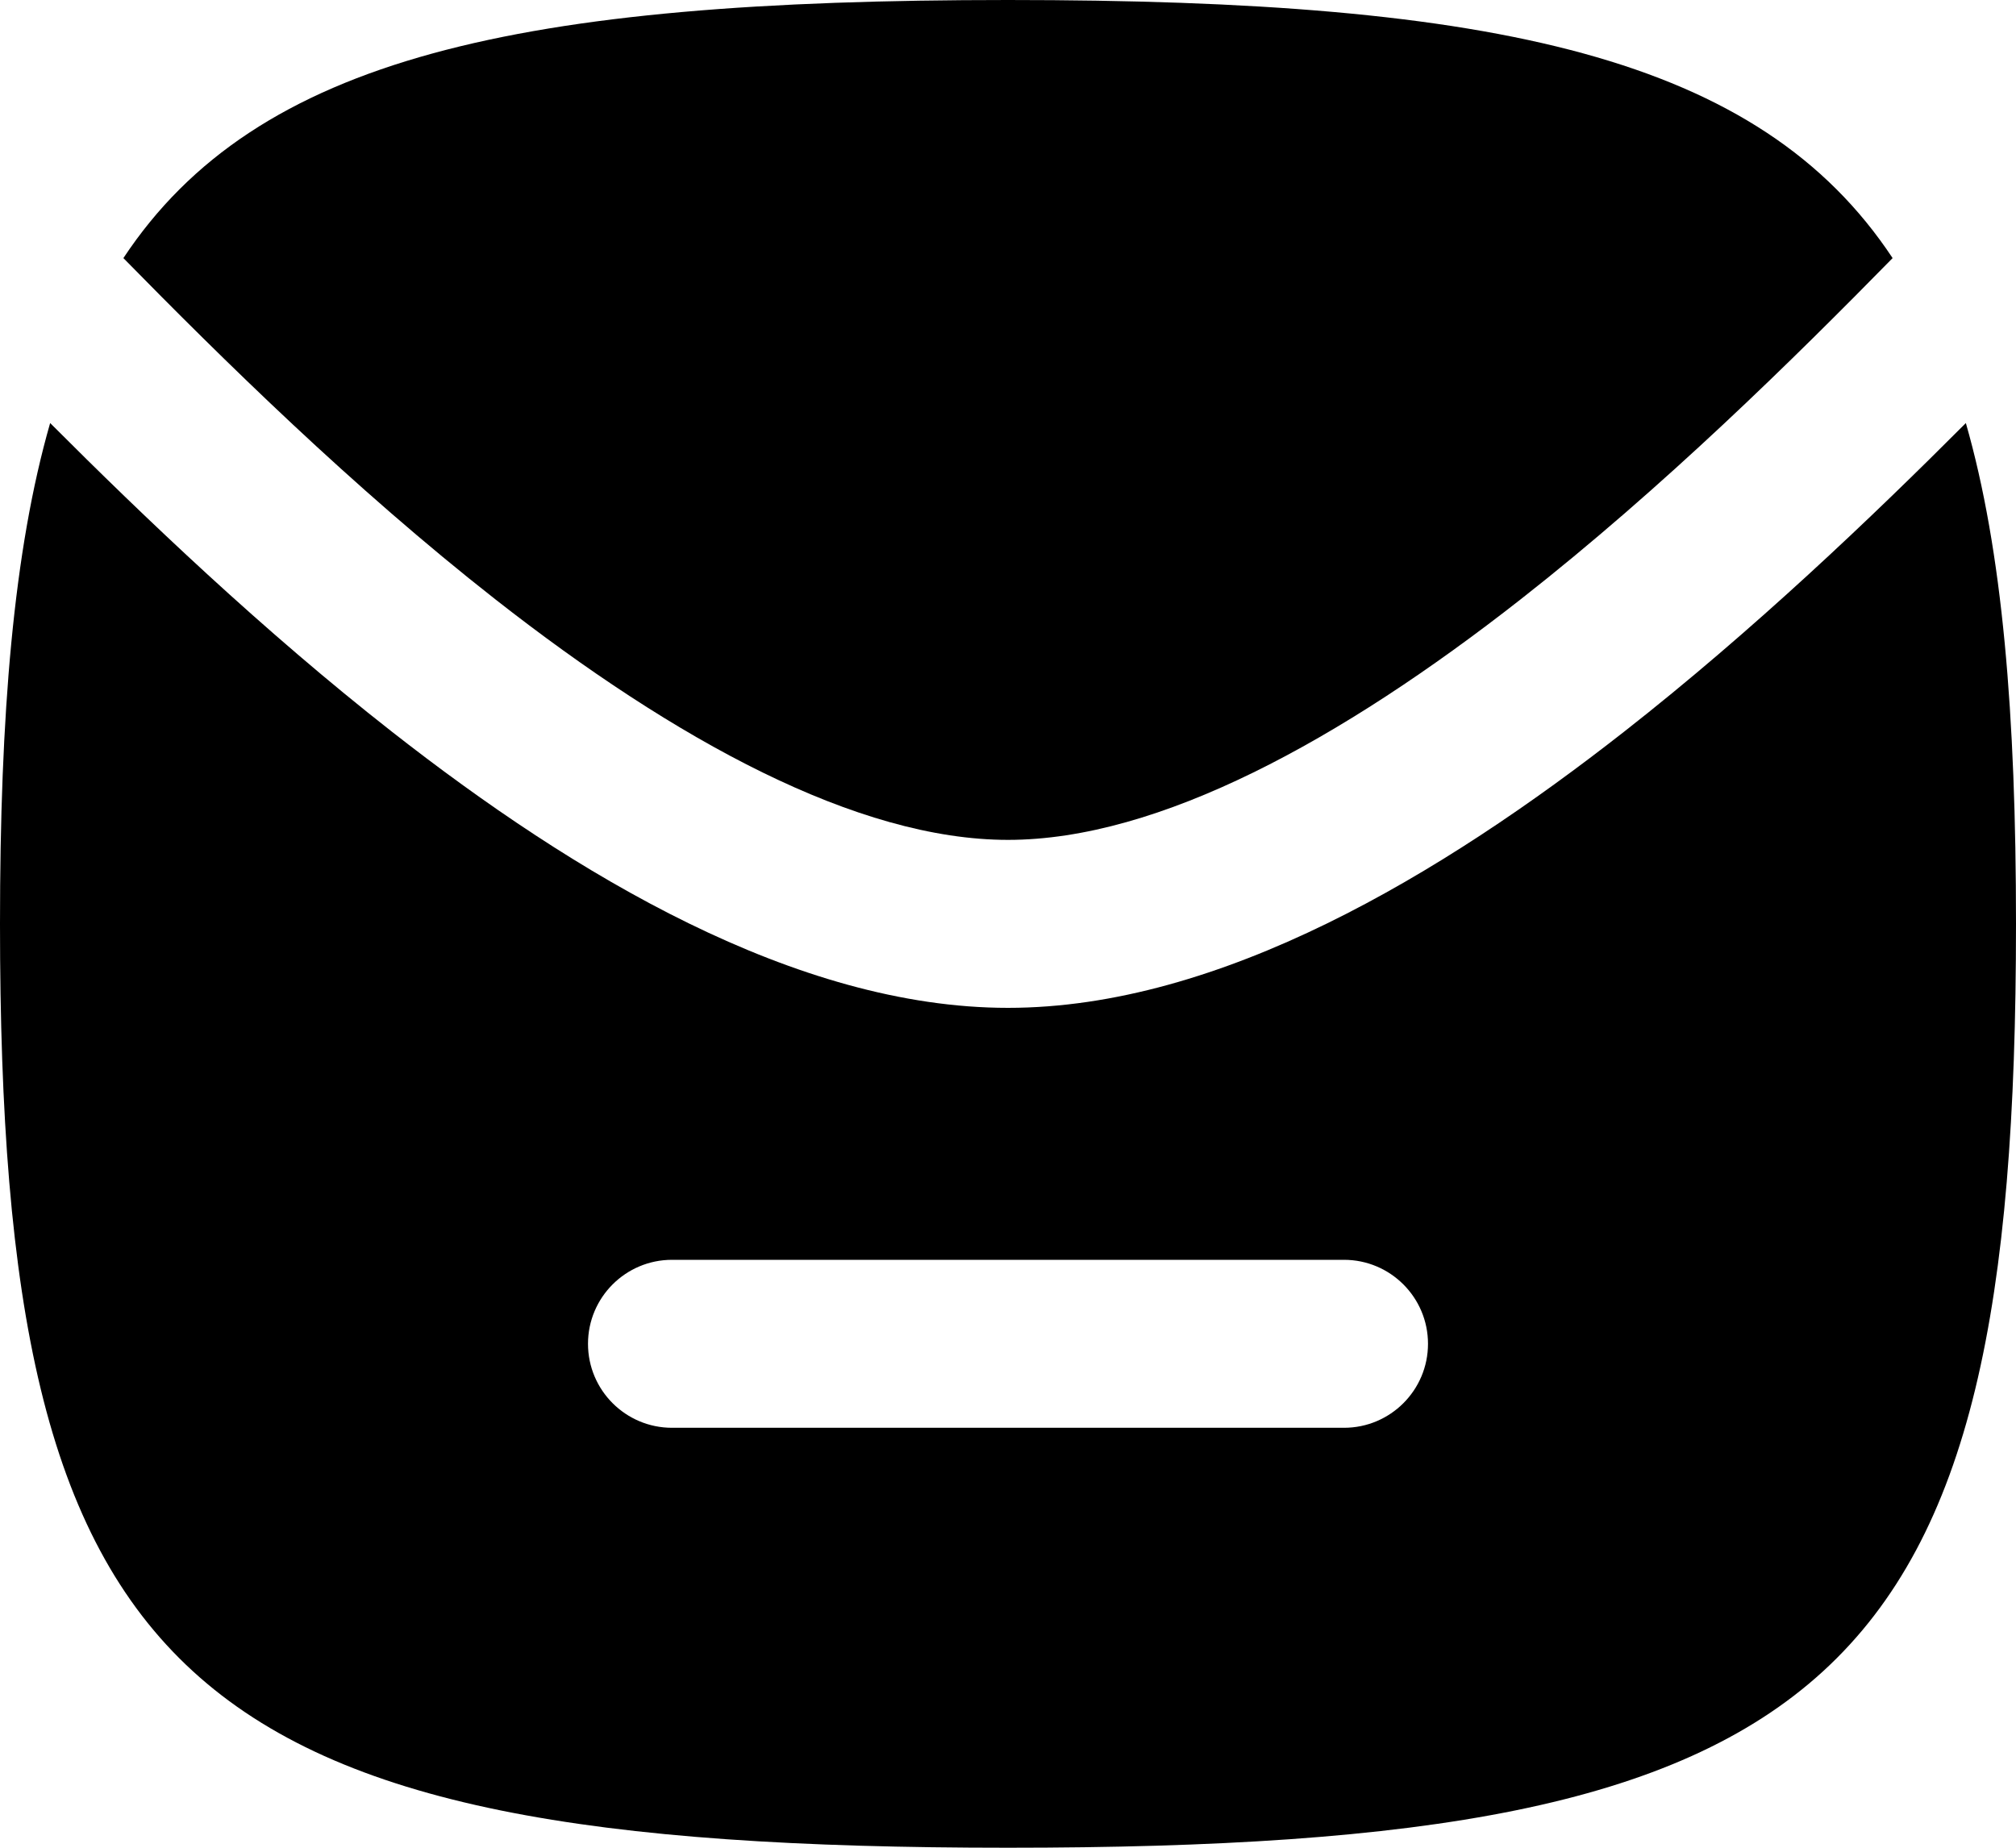
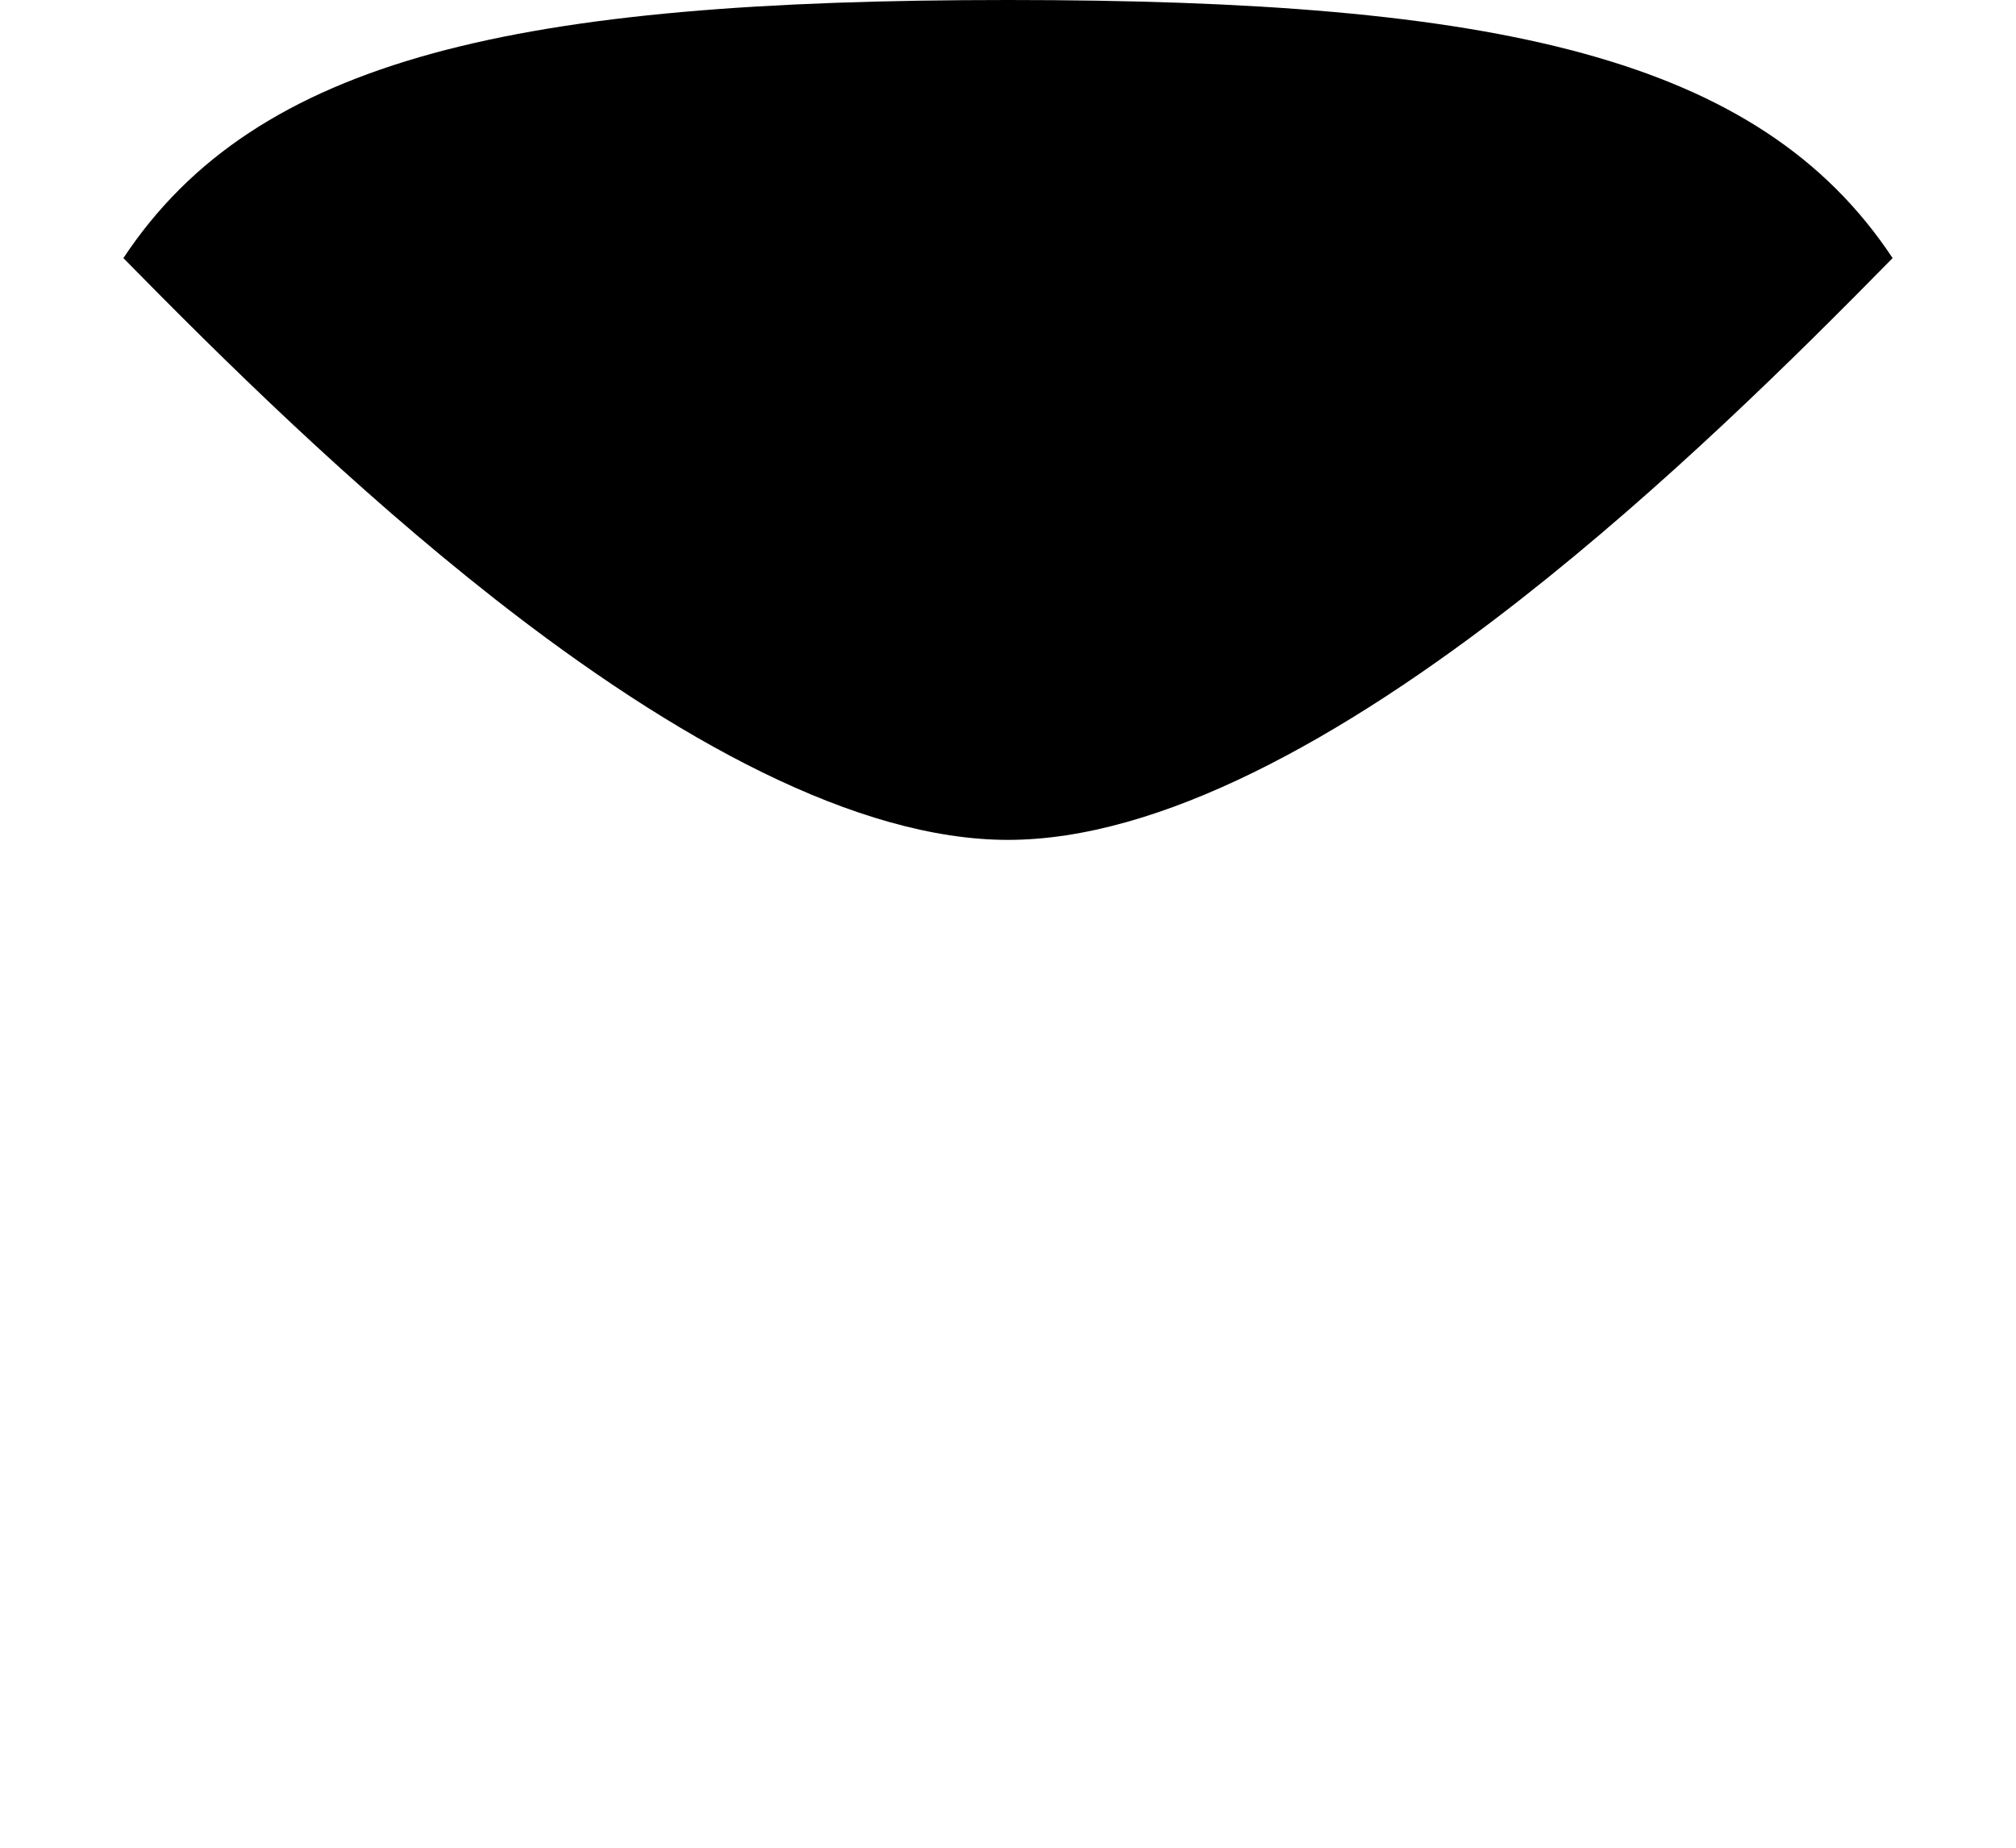
<svg xmlns="http://www.w3.org/2000/svg" width="24" height="22" viewBox="0 0 24 22" fill="none">
-   <path fill-rule="evenodd" clip-rule="evenodd" d="M0 11C0 20.058 2.118 22 12 22C21.882 22 24 20.058 24 11C24 8.51 23.84 6.558 23.403 5.037C22.284 6.159 20.871 7.508 19.337 8.71C17.161 10.415 14.525 12 12 12C9.475 12 6.839 10.415 4.663 8.71C3.129 7.508 1.717 6.159 0.597 5.037C0.16 6.558 0 8.51 0 11ZM8 15C7.448 15 7 15.448 7 16C7 16.552 7.448 17 8 17H16C16.552 17 17 16.552 17 16C17 15.448 16.552 15 16 15H8Z" fill="black" />
  <path d="M18.103 7.136C19.805 5.802 21.36 4.267 22.531 3.073C20.943 0.673 17.816 0 12 0C6.184 0 3.057 0.673 1.469 3.073C2.64 4.267 4.195 5.802 5.897 7.136C8.041 8.816 10.206 10 12 10C13.794 10 15.959 8.816 18.103 7.136Z" fill="black" />
</svg>